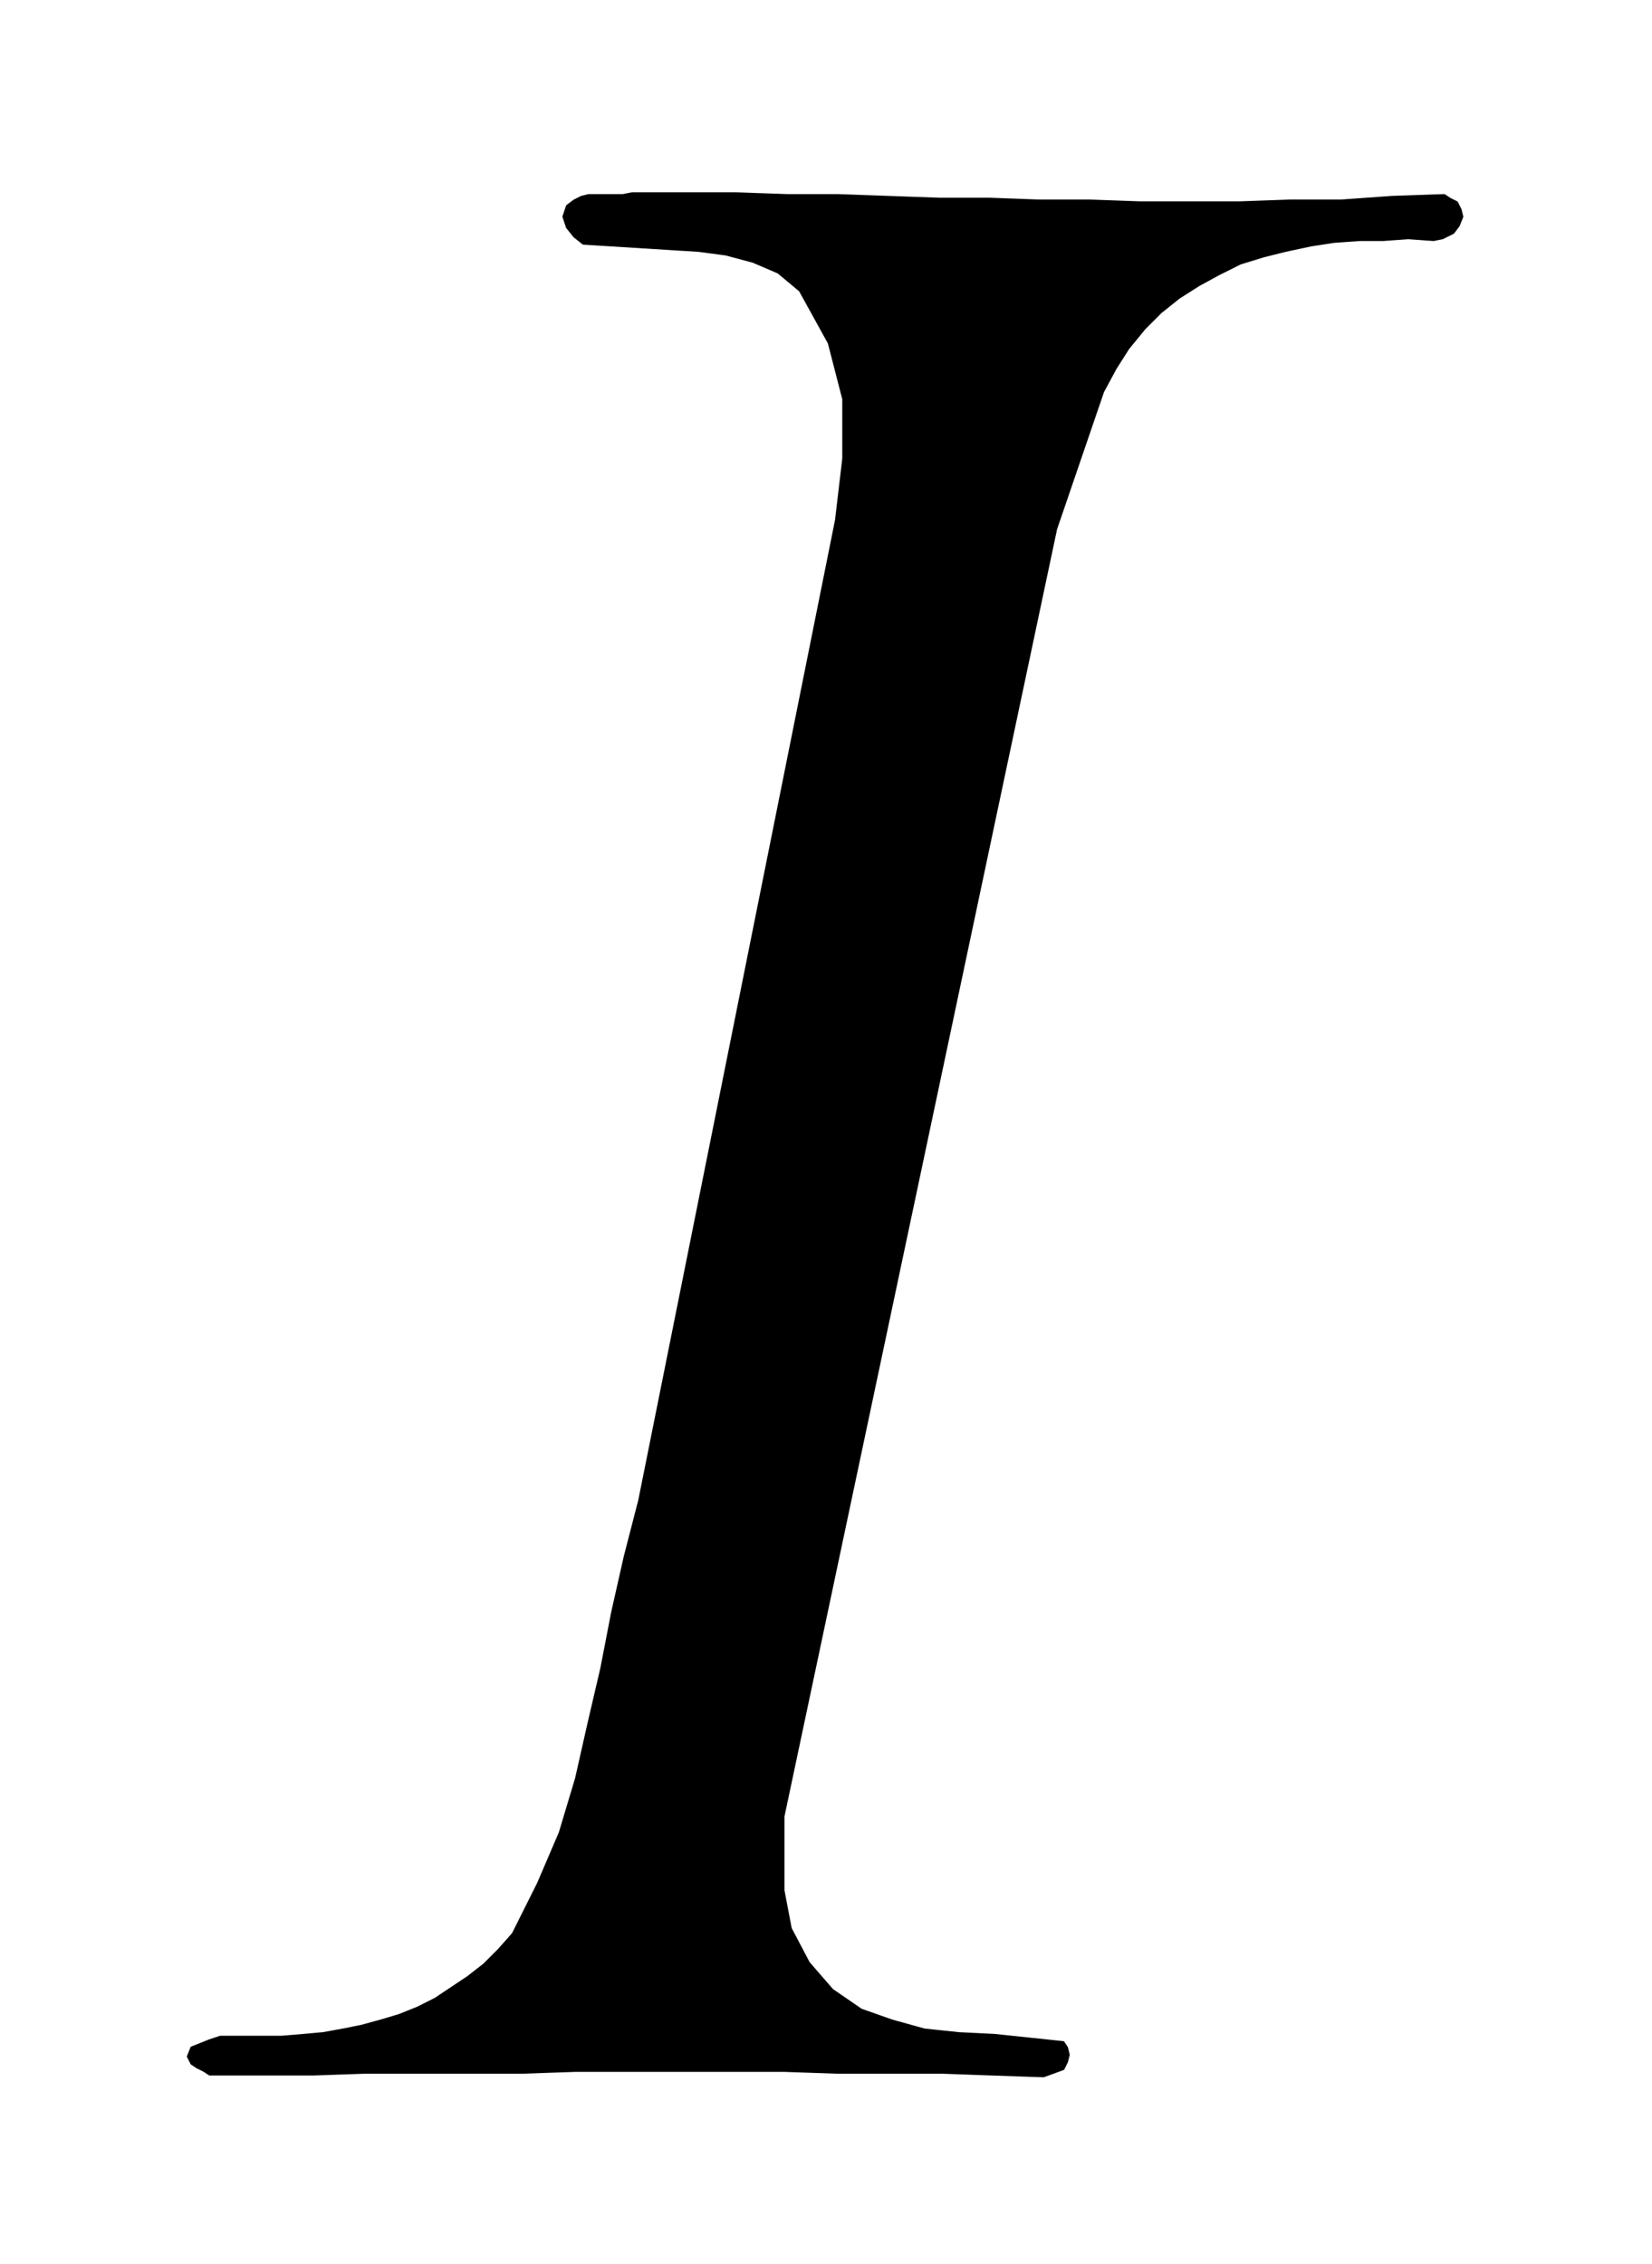
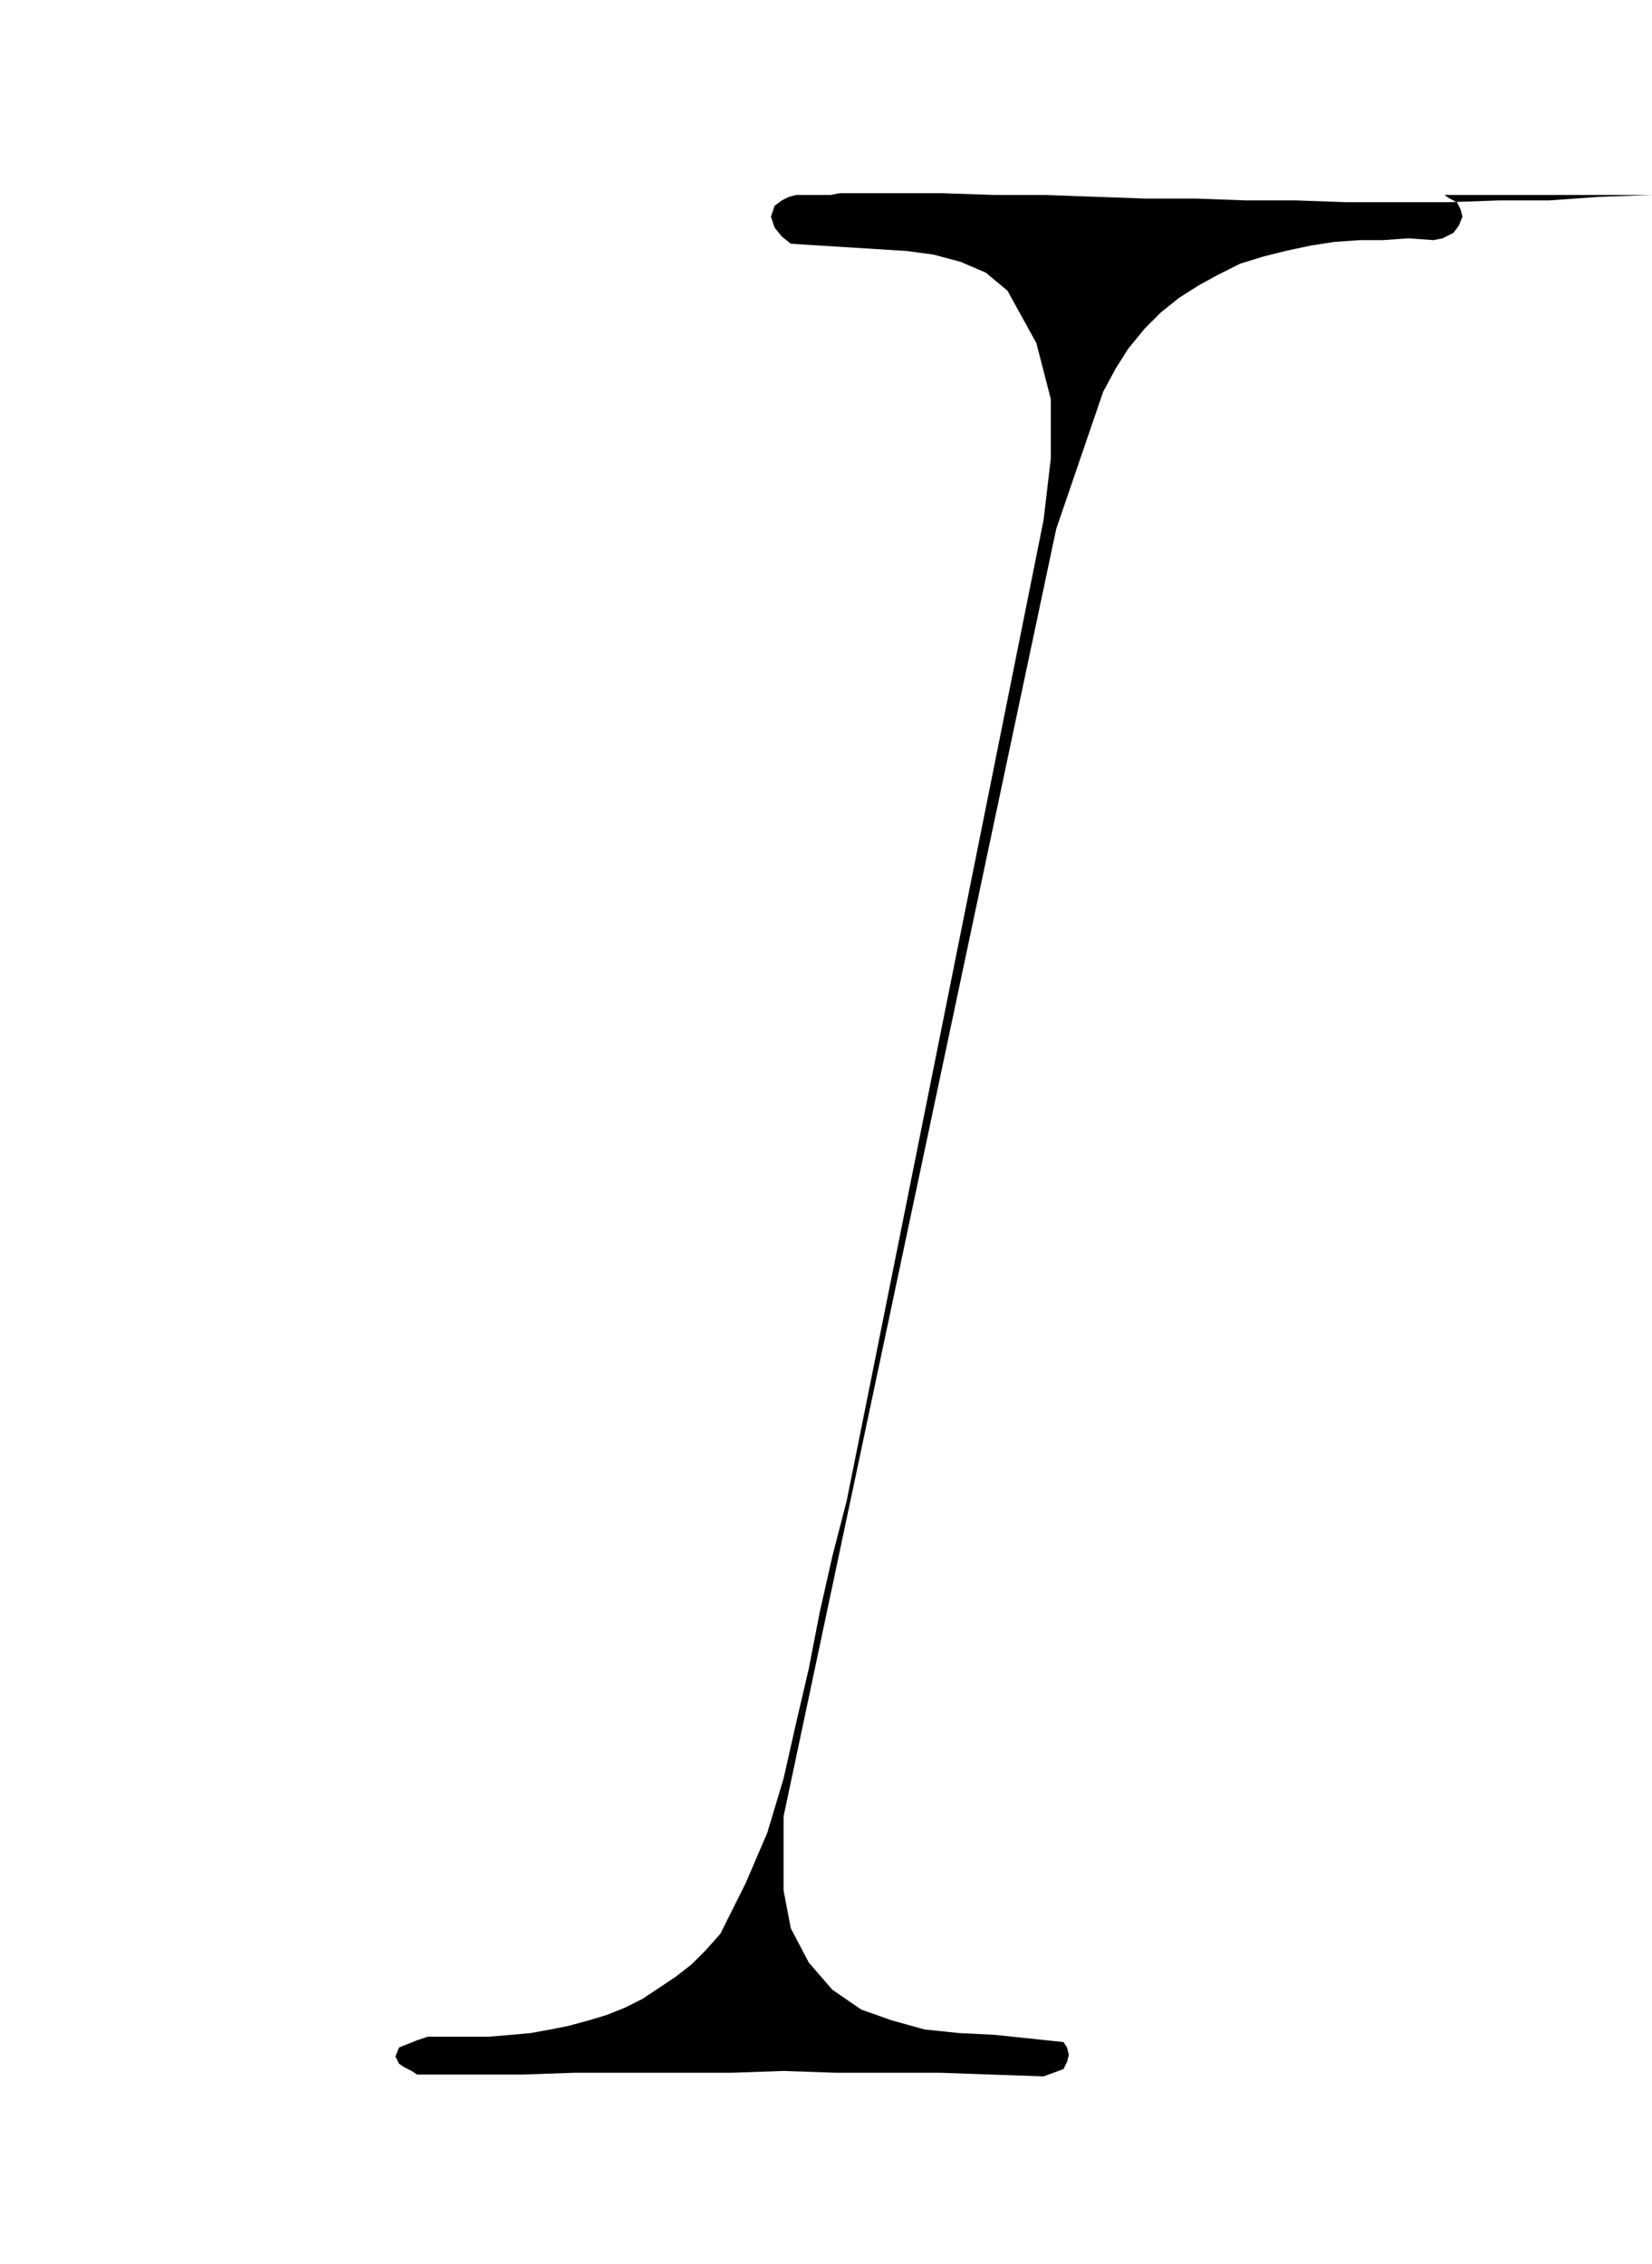
<svg xmlns="http://www.w3.org/2000/svg" width="87.84" height="1.254in" fill-rule="evenodd" stroke-linecap="round" preserveAspectRatio="none" viewBox="0 0 915 1254">
  <style>.brush0{fill:#fff}.brush1{fill:none}</style>
-   <path d="m800 108 3 2 4 2 2 4 1 4-2 5-3 4-6 3-5 1-14-1-14 1h-13l-14 1-13 2-14 3-12 3-13 4-12 6-11 6-11 7-10 8-9 9-9 11-7 11-7 13-26 76-151 713v41l4 21 10 19 13 15 16 11 17 6 18 5 19 2 20 1 19 2 19 2 2 3 1 4-1 4-2 4-11 4-29-1-28-1h-58l-29-1H319l-29 1h-87l-29 1h-58l-3-2-4-2-3-2-2-4 2-5 5-2 5-2 6-2h34l12-1 11-1 11-2 10-2 11-3 10-3 10-4 10-5 9-6 9-6 9-7 8-8 8-9 14-28 12-28 9-30 7-31 7-30 6-31 7-31 8-31 109-543 4-34v-33l-8-31-16-29-12-10-14-6-15-4-15-2-16-1-16-1-16-1-16-1-5-4-4-5-2-6 2-6 4-3 4-2 4-1h19l5-1h57l29 1h28l28 1 28 1h28l27 1h28l28 1h56l28-1h28l28-2 29-1z" style="fill:#000;stroke:none" />
-   <path fill="none" d="M800 108h0l3 2 4 2 2 4 1 4h0l-2 5-3 4-6 3-5 1h0l-14-1-14 1h-13l-14 1-13 2-14 3-12 3-13 4-12 6-11 6-11 7-10 8-9 9-9 11-7 11-7 13-26 76-151 713h0v41l4 21 10 19h0l13 15 16 11 17 6 18 5 19 2 20 1 19 2 19 2h0l2 3 1 4-1 4-2 4-11 4h0l-29-1-28-1h-58l-29-1H319l-29 1h-87l-29 1h-58 0l-3-2-4-2-3-2-2-4h0l2-5 5-2 5-2 6-2h34l12-1 11-1 11-2 10-2 11-3 10-3 10-4 10-5 9-6 9-6 9-7 8-8 8-9h0l14-28 12-28 9-30 7-31 7-30 6-31 7-31 8-31 109-543h0l4-34v-33l-8-31-16-29h0l-12-10-14-6-15-4-15-2-16-1-16-1-16-1-16-1h0l-5-4-4-5-2-6 2-6h0l4-3 4-2 4-1h19l5-1h57l29 1h28l28 1 28 1h28l27 1h28l28 1h56l28-1h28l28-2 29-1" style="stroke:#000;stroke-width:1;stroke-linejoin:round" />
+   <path d="m800 108 3 2 4 2 2 4 1 4-2 5-3 4-6 3-5 1-14-1-14 1h-13l-14 1-13 2-14 3-12 3-13 4-12 6-11 6-11 7-10 8-9 9-9 11-7 11-7 13-26 76-151 713v41l4 21 10 19 13 15 16 11 17 6 18 5 19 2 20 1 19 2 19 2 2 3 1 4-1 4-2 4-11 4-29-1-28-1h-58l-29-1l-29 1h-87l-29 1h-58l-3-2-4-2-3-2-2-4 2-5 5-2 5-2 6-2h34l12-1 11-1 11-2 10-2 11-3 10-3 10-4 10-5 9-6 9-6 9-7 8-8 8-9 14-28 12-28 9-30 7-31 7-30 6-31 7-31 8-31 109-543 4-34v-33l-8-31-16-29-12-10-14-6-15-4-15-2-16-1-16-1-16-1-16-1-5-4-4-5-2-6 2-6 4-3 4-2 4-1h19l5-1h57l29 1h28l28 1 28 1h28l27 1h28l28 1h56l28-1h28l28-2 29-1z" style="fill:#000;stroke:none" />
</svg>